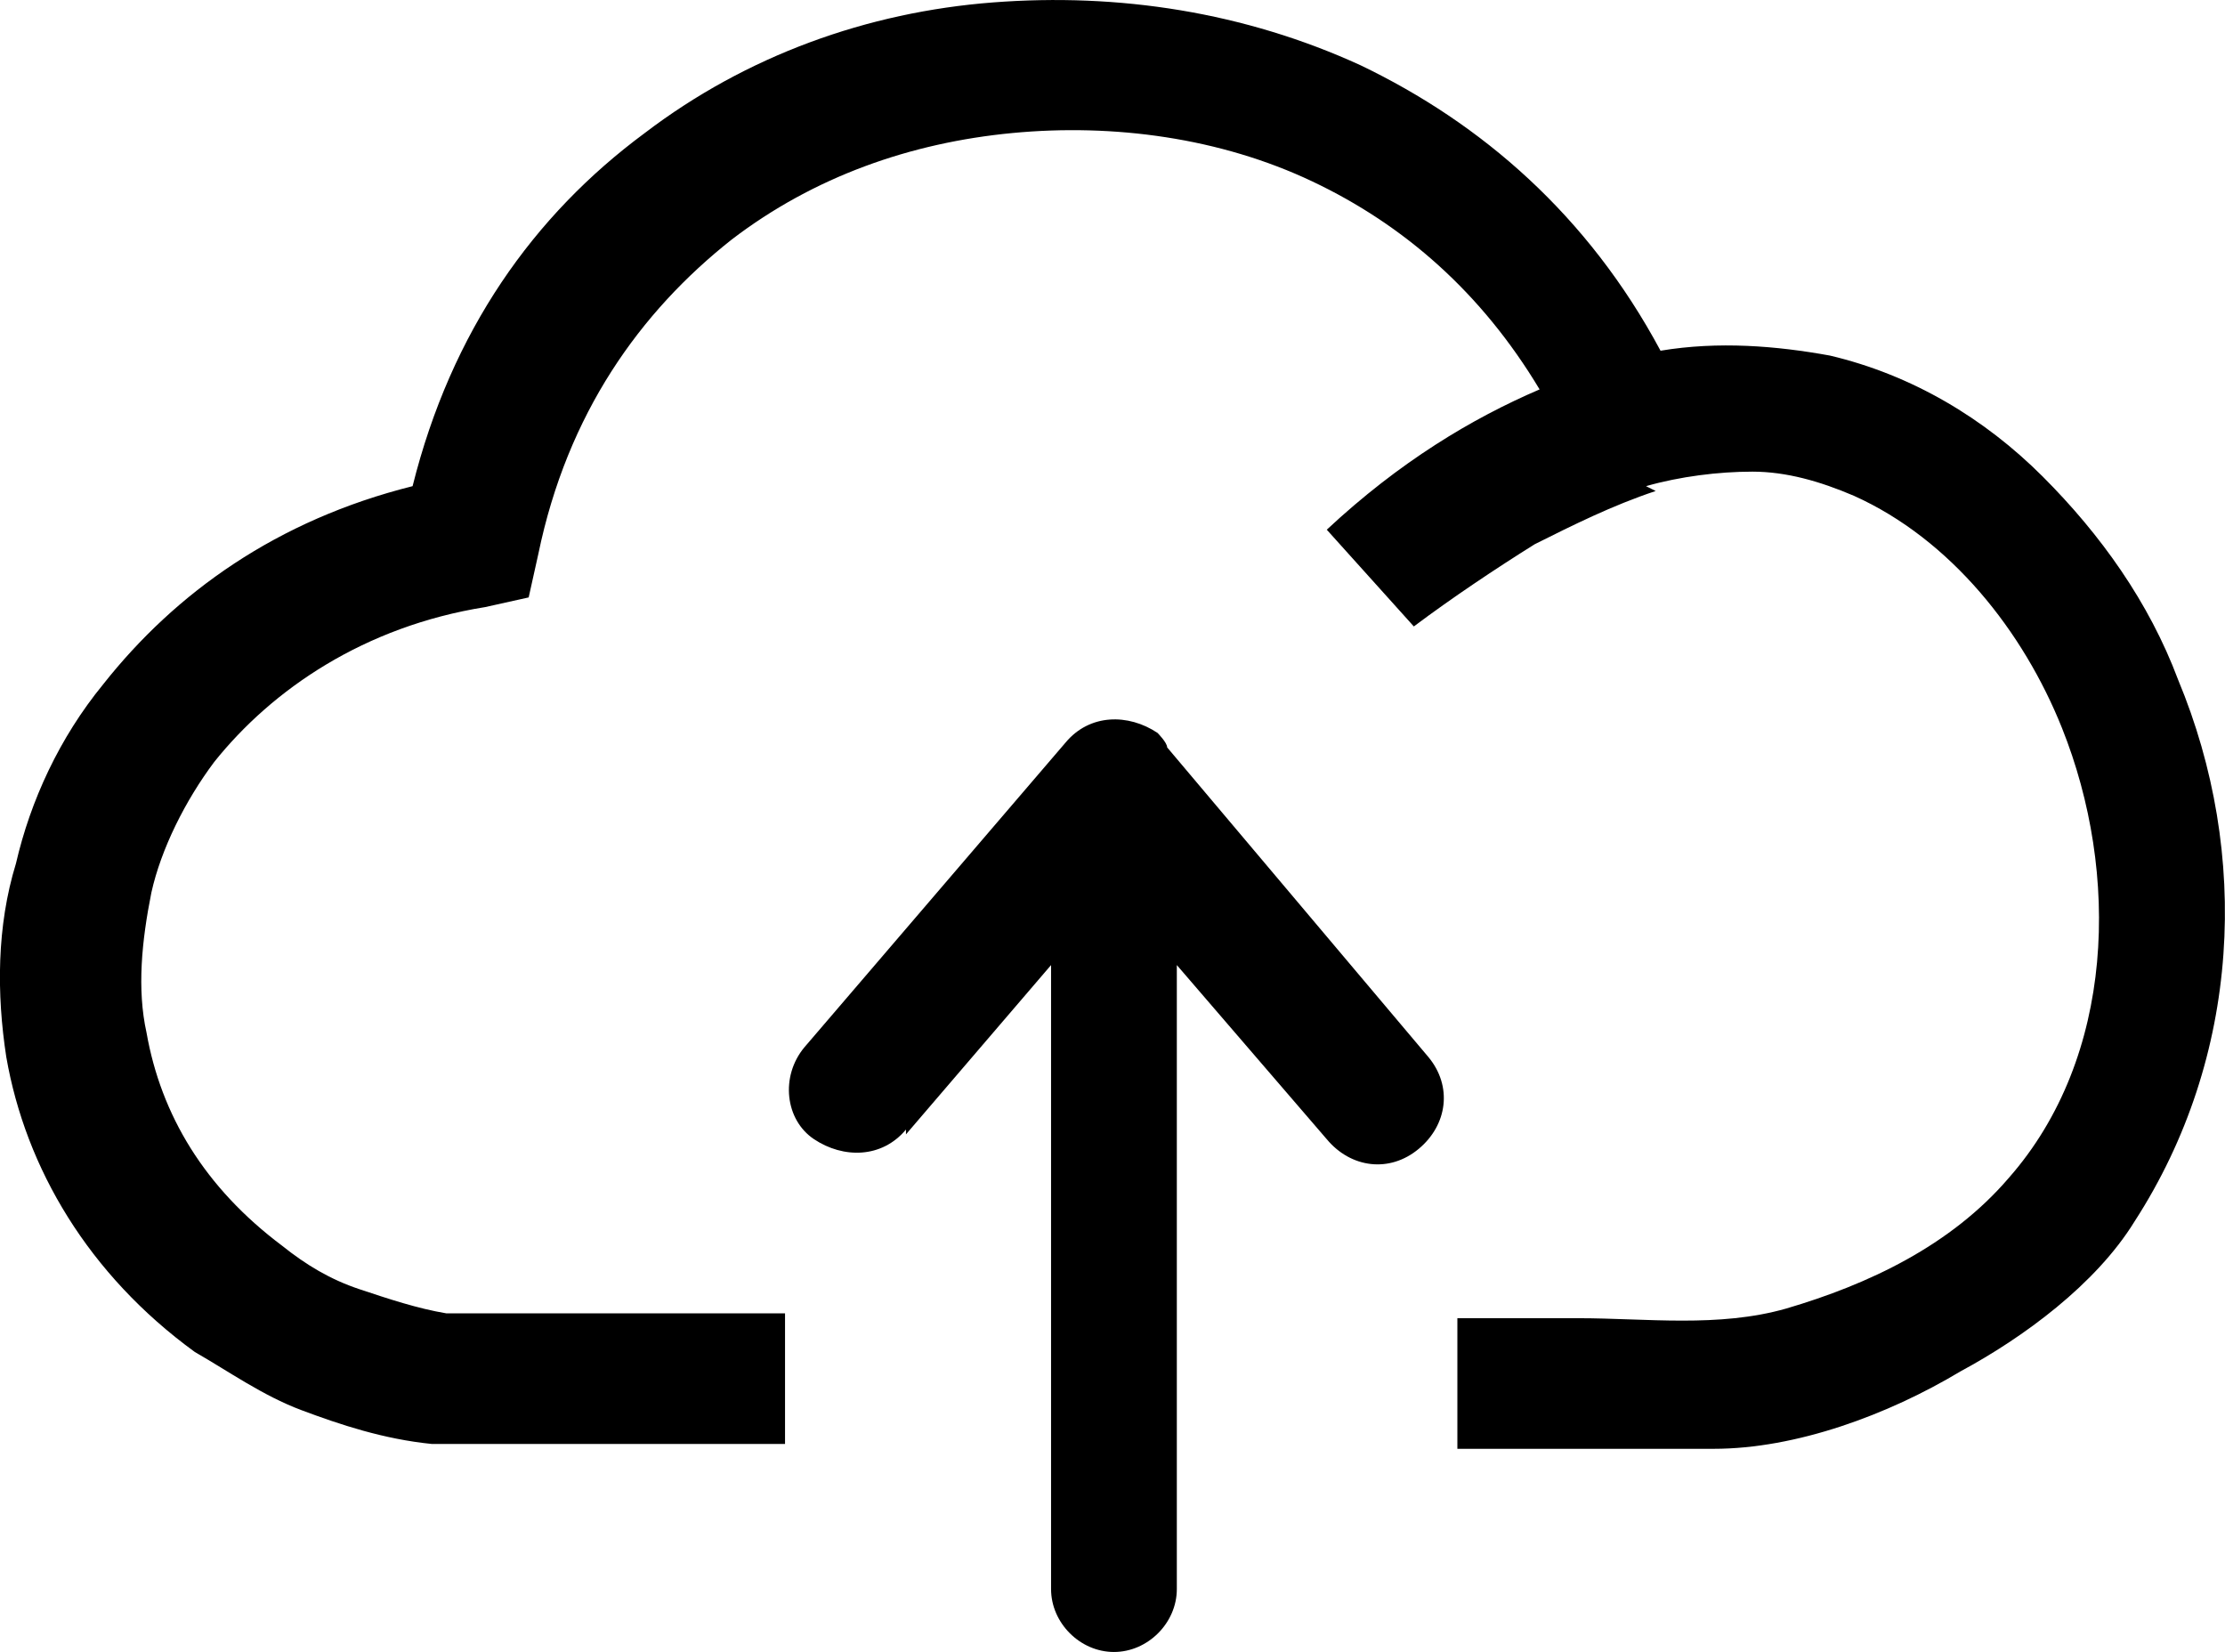
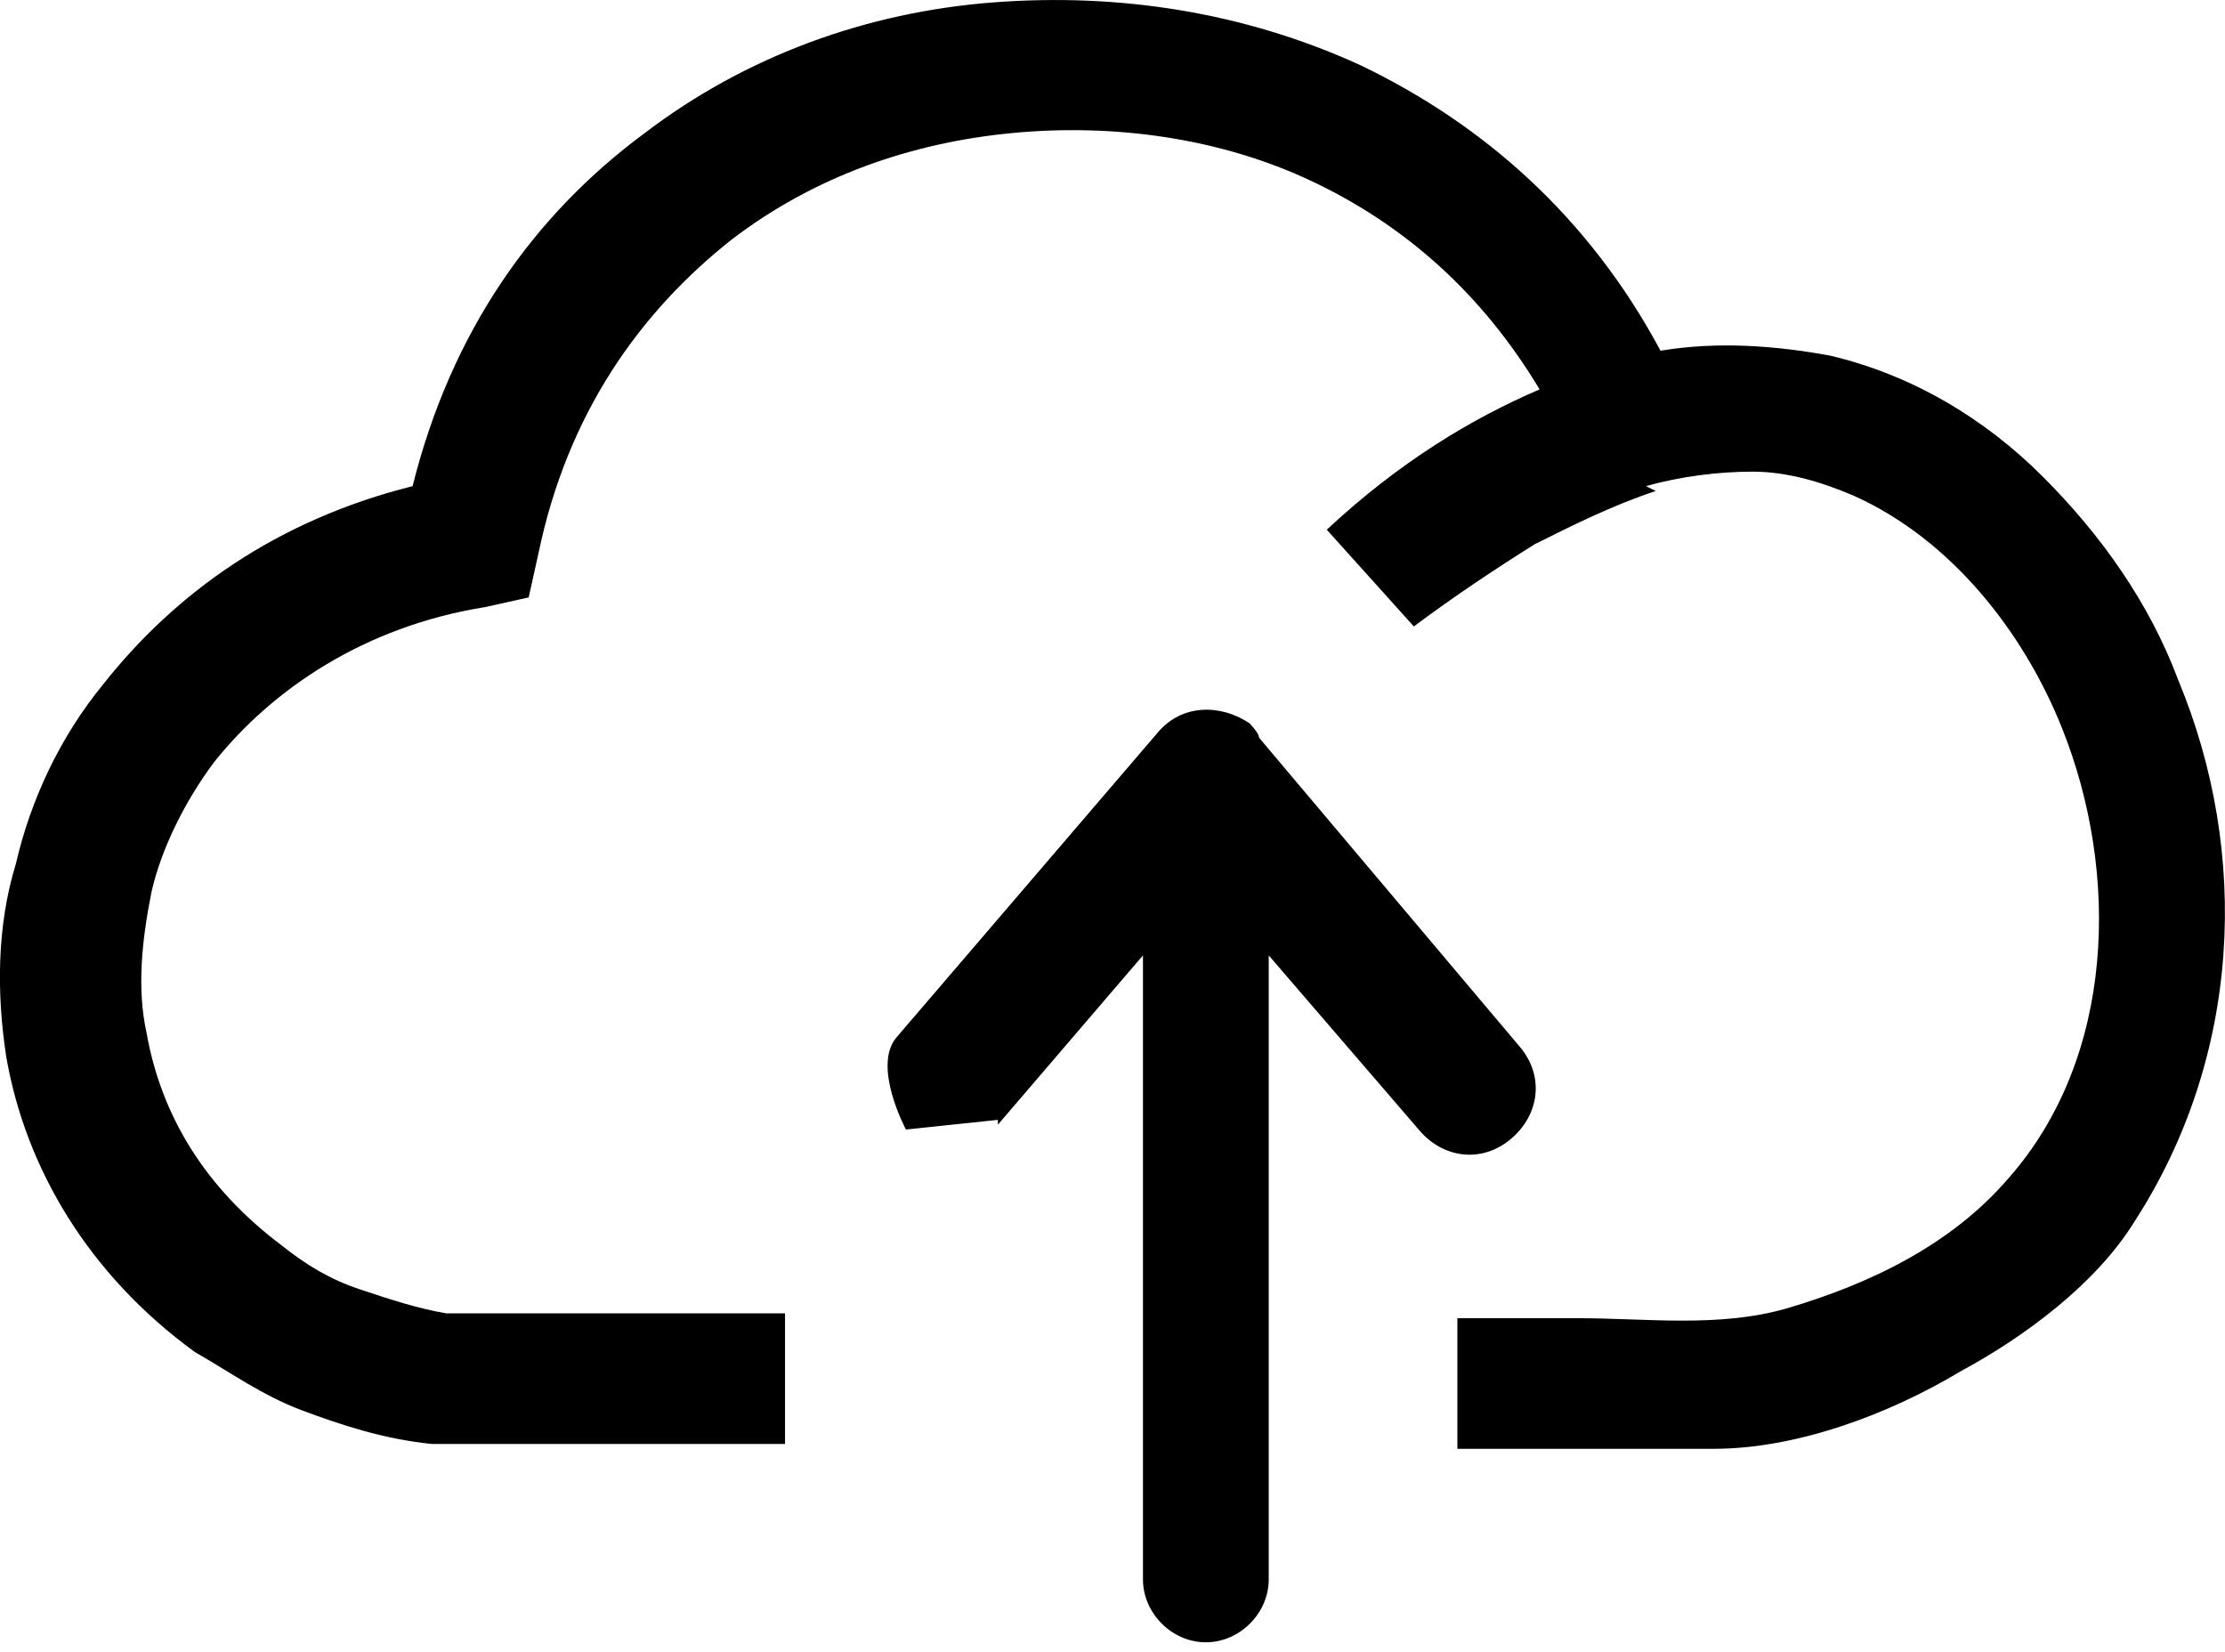
<svg xmlns="http://www.w3.org/2000/svg" id="a" viewBox="0 0 46 34.15">
-   <path d="M34.23,10.15c-.9.3-1.7.7-2.5,1.1-.8.5-1.7,1.1-2.5,1.7l-1.8-2c1.5-1.4,3-2.3,4.4-2.9-1.2-2-2.8-3.4-4.7-4.3s-4.1-1.2-6.2-1-4.1.9-5.8,2.2c-1.9,1.5-3.4,3.6-4,6.5l-.2.9-.9.2c-2.5.4-4.4,1.7-5.6,3.2-.6.8-1.1,1.8-1.3,2.7-.2,1-.3,2-.1,2.9.3,1.7,1.2,3.2,2.8,4.4.5.4,1,.7,1.6.9.6.2,1.2.4,1.8.5h7v2.7h-7.3c-1-.1-1.9-.4-2.7-.7-.8-.3-1.5-.8-2.2-1.2-2.2-1.6-3.5-3.8-3.9-6.1-.2-1.3-.2-2.7.2-4,.3-1.3.9-2.6,1.8-3.7,1.5-1.9,3.6-3.4,6.4-4.1.8-3.2,2.5-5.6,4.8-7.3C15.43,1.15,17.93.25,20.53.05c2.6-.2,5.2.2,7.6,1.3,2.5,1.2,4.7,3.1,6.2,5.9,1.2-.2,2.4-.1,3.5.1,1.7.4,3.2,1.3,4.4,2.5s2.2,2.6,2.8,4.2c1.5,3.6,1.3,7.8-.9,11.2-.8,1.3-2.3,2.4-3.6,3.1-1.5.9-3.4,1.6-5.1,1.6h-5.3v-2.7h2.5c1.4,0,2.9.2,4.3-.2,1.7-.5,3.4-1.3,4.6-2.7,2.2-2.5,2.3-6.3,1.1-9.3-.8-2-2.3-3.9-4.3-4.8-.7-.3-1.4-.5-2.1-.5s-1.5.1-2.2.3h0s.2.1.2.1ZM18.73,23.35c-.5.6-1.3.6-1.9.2s-.7-1.3-.2-1.9l5.4-6.3c.5-.6,1.3-.6,1.9-.2,0,0,.2.2.2.3l5.4,6.4c.5.6.4,1.4-.2,1.9s-1.4.4-1.9-.2l-3.1-3.6v12.9c0,.7-.6,1.3-1.3,1.3s-1.3-.6-1.3-1.3v-12.9l-3,3.5s0-.1,0-.1Z" />
+   <path d="M34.23,10.15c-.9.3-1.7.7-2.5,1.1-.8.5-1.7,1.1-2.5,1.7l-1.8-2c1.5-1.4,3-2.3,4.4-2.9-1.2-2-2.8-3.4-4.7-4.3s-4.1-1.2-6.2-1-4.1.9-5.8,2.2c-1.9,1.5-3.4,3.6-4,6.5l-.2.9-.9.2c-2.5.4-4.4,1.7-5.6,3.2-.6.8-1.1,1.8-1.3,2.7-.2,1-.3,2-.1,2.9.3,1.7,1.2,3.2,2.8,4.4.5.4,1,.7,1.6.9.6.2,1.2.4,1.8.5h7v2.7h-7.3c-1-.1-1.9-.4-2.7-.7-.8-.3-1.5-.8-2.2-1.2-2.2-1.6-3.5-3.8-3.9-6.1-.2-1.3-.2-2.7.2-4,.3-1.3.9-2.6,1.8-3.7,1.5-1.9,3.6-3.4,6.4-4.1.8-3.2,2.5-5.6,4.8-7.3C15.43,1.15,17.93.25,20.53.05c2.6-.2,5.2.2,7.6,1.3,2.5,1.2,4.7,3.1,6.2,5.9,1.2-.2,2.4-.1,3.5.1,1.7.4,3.2,1.3,4.4,2.5s2.2,2.6,2.8,4.2c1.5,3.6,1.3,7.8-.9,11.2-.8,1.3-2.3,2.4-3.6,3.1-1.5.9-3.4,1.6-5.1,1.6h-5.3v-2.7h2.5c1.4,0,2.9.2,4.3-.2,1.7-.5,3.4-1.3,4.6-2.7,2.2-2.5,2.3-6.3,1.1-9.3-.8-2-2.3-3.9-4.3-4.8-.7-.3-1.4-.5-2.1-.5s-1.5.1-2.2.3h0s.2.1.2.1ZM18.73,23.35s-.7-1.3-.2-1.9l5.4-6.3c.5-.6,1.3-.6,1.9-.2,0,0,.2.2.2.3l5.4,6.4c.5.6.4,1.4-.2,1.9s-1.4.4-1.9-.2l-3.1-3.6v12.9c0,.7-.6,1.3-1.3,1.3s-1.3-.6-1.3-1.3v-12.9l-3,3.5s0-.1,0-.1Z" />
</svg>